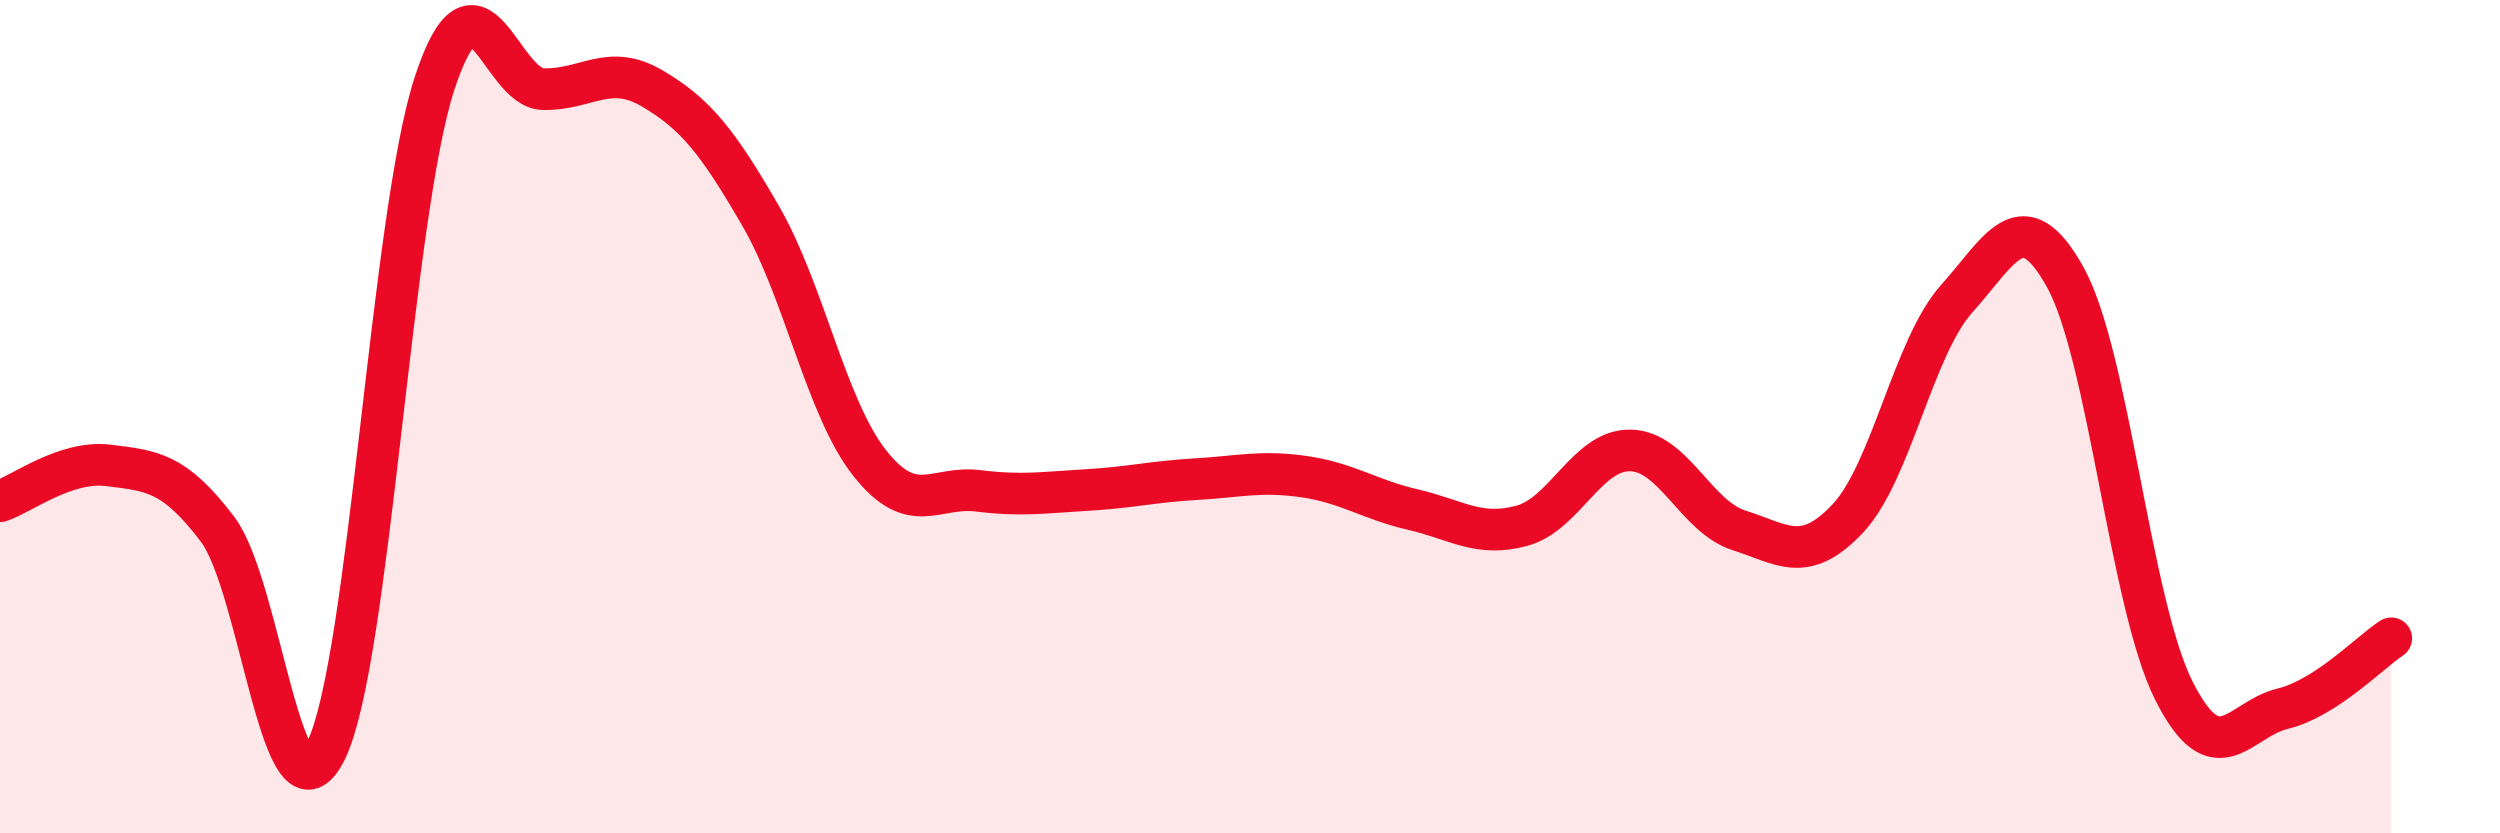
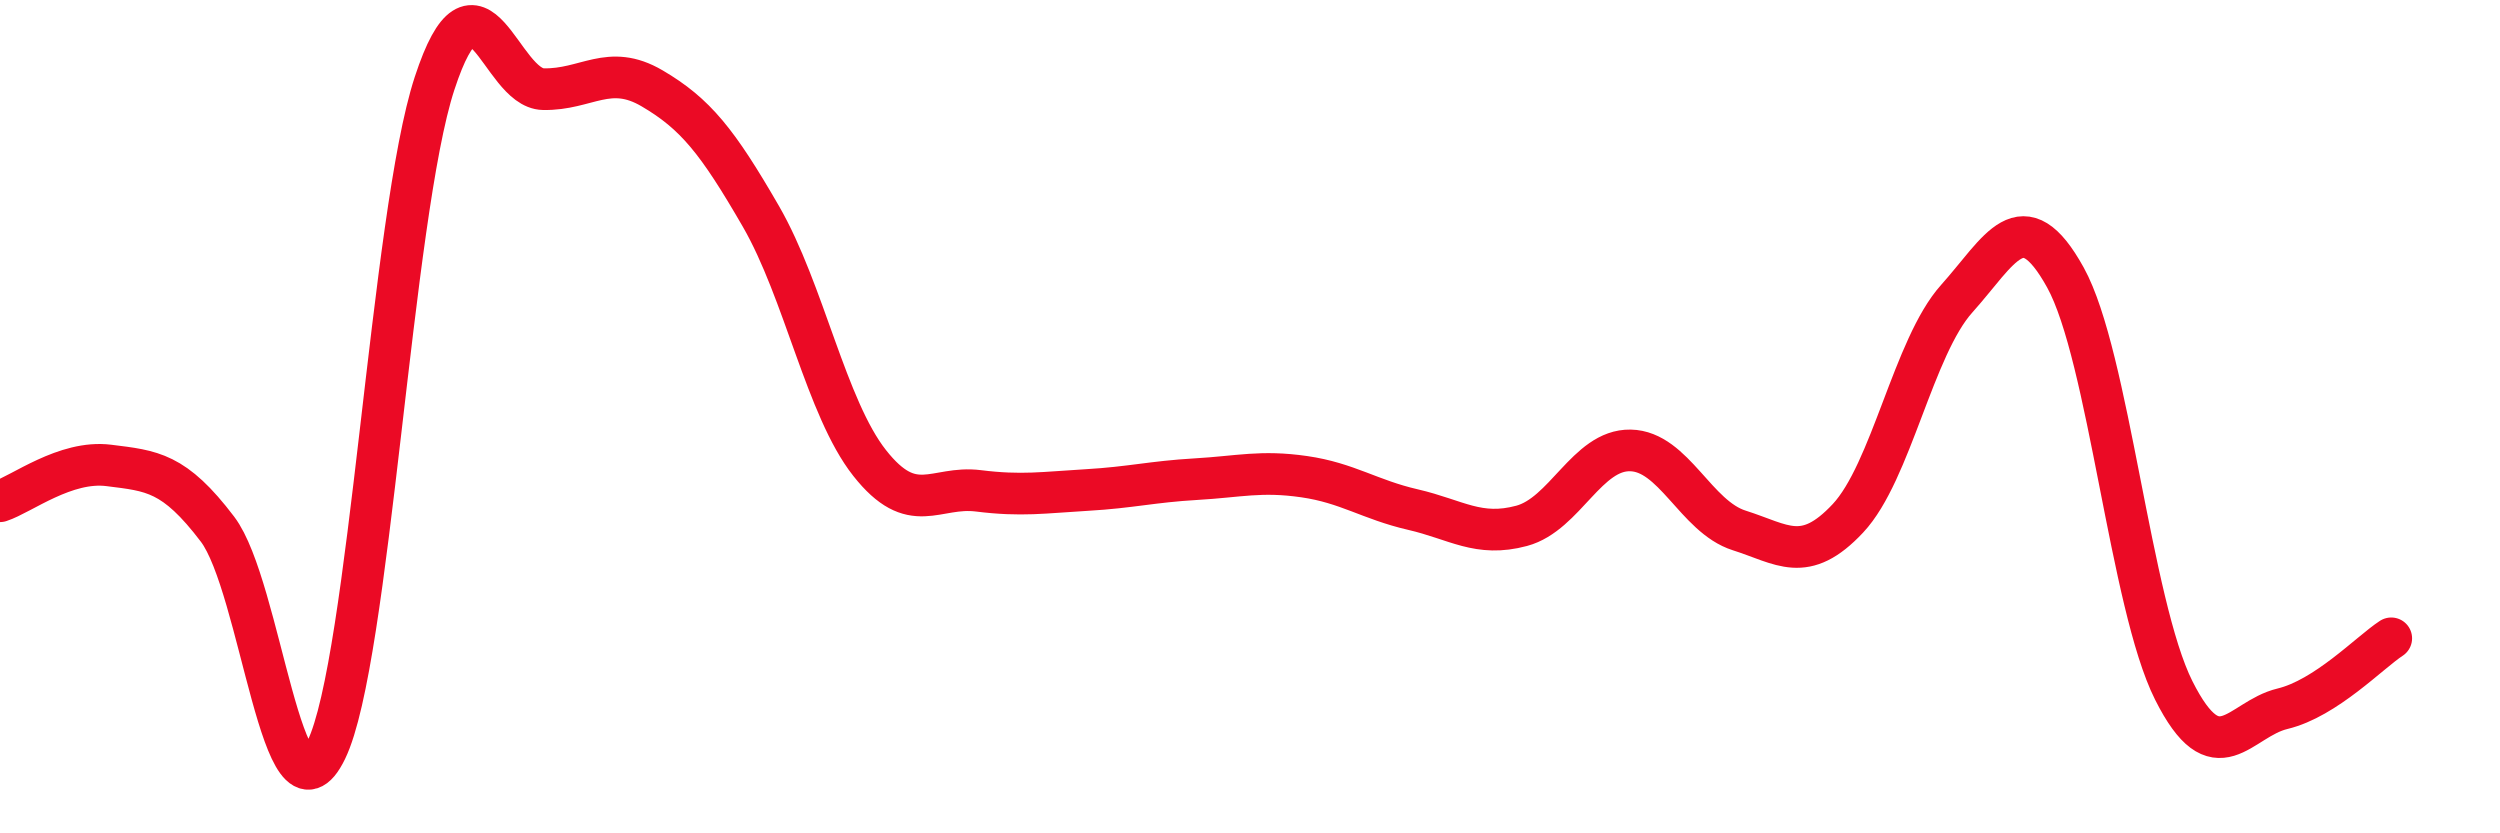
<svg xmlns="http://www.w3.org/2000/svg" width="60" height="20" viewBox="0 0 60 20">
-   <path d="M 0,12.03 C 0.52,11.86 1.57,11.04 2.61,11.17 C 3.65,11.3 4.18,11.33 5.22,12.7 C 6.26,14.07 6.79,20.14 7.83,18 C 8.87,15.86 9.39,5.17 10.43,2 C 11.47,-1.17 12,2.12 13.04,2.14 C 14.08,2.16 14.61,1.51 15.65,2.12 C 16.69,2.73 17.22,3.39 18.26,5.19 C 19.3,6.99 19.83,9.79 20.87,11.11 C 21.91,12.43 22.44,11.65 23.48,11.78 C 24.52,11.91 25.05,11.82 26.09,11.76 C 27.13,11.7 27.66,11.56 28.7,11.5 C 29.74,11.44 30.26,11.29 31.3,11.44 C 32.34,11.59 32.87,11.99 33.91,12.23 C 34.95,12.47 35.48,12.9 36.52,12.62 C 37.56,12.34 38.09,10.79 39.13,10.81 C 40.17,10.83 40.7,12.4 41.74,12.73 C 42.78,13.06 43.31,13.55 44.35,12.44 C 45.39,11.33 45.92,8.33 46.96,7.17 C 48,6.01 48.53,4.78 49.57,6.66 C 50.61,8.54 51.13,14.5 52.17,16.57 C 53.21,18.64 53.74,17.26 54.78,17.01 C 55.82,16.76 56.87,15.66 57.39,15.32L57.39 20L0 20Z" fill="#EB0A25" opacity="0.1" stroke-linecap="round" stroke-linejoin="round" />
  <path d="M 0,12.03 C 0.52,11.86 1.57,11.04 2.61,11.17 C 3.65,11.3 4.18,11.33 5.22,12.7 C 6.26,14.07 6.79,20.14 7.83,18 C 8.87,15.86 9.39,5.17 10.43,2 C 11.47,-1.17 12,2.12 13.04,2.14 C 14.08,2.16 14.61,1.51 15.65,2.12 C 16.69,2.73 17.22,3.39 18.26,5.19 C 19.3,6.99 19.83,9.79 20.87,11.11 C 21.91,12.43 22.44,11.65 23.48,11.78 C 24.52,11.91 25.05,11.82 26.09,11.76 C 27.13,11.7 27.66,11.56 28.7,11.5 C 29.74,11.44 30.26,11.29 31.3,11.44 C 32.34,11.59 32.87,11.99 33.91,12.23 C 34.95,12.47 35.48,12.9 36.52,12.62 C 37.56,12.34 38.09,10.79 39.13,10.81 C 40.17,10.83 40.7,12.4 41.74,12.73 C 42.78,13.06 43.31,13.55 44.35,12.44 C 45.39,11.33 45.92,8.33 46.96,7.17 C 48,6.01 48.53,4.78 49.57,6.66 C 50.61,8.54 51.13,14.5 52.17,16.57 C 53.21,18.64 53.74,17.26 54.78,17.01 C 55.82,16.76 56.87,15.66 57.39,15.32" stroke="#EB0A25" stroke-width="1" fill="none" stroke-linecap="round" stroke-linejoin="round" />
</svg>